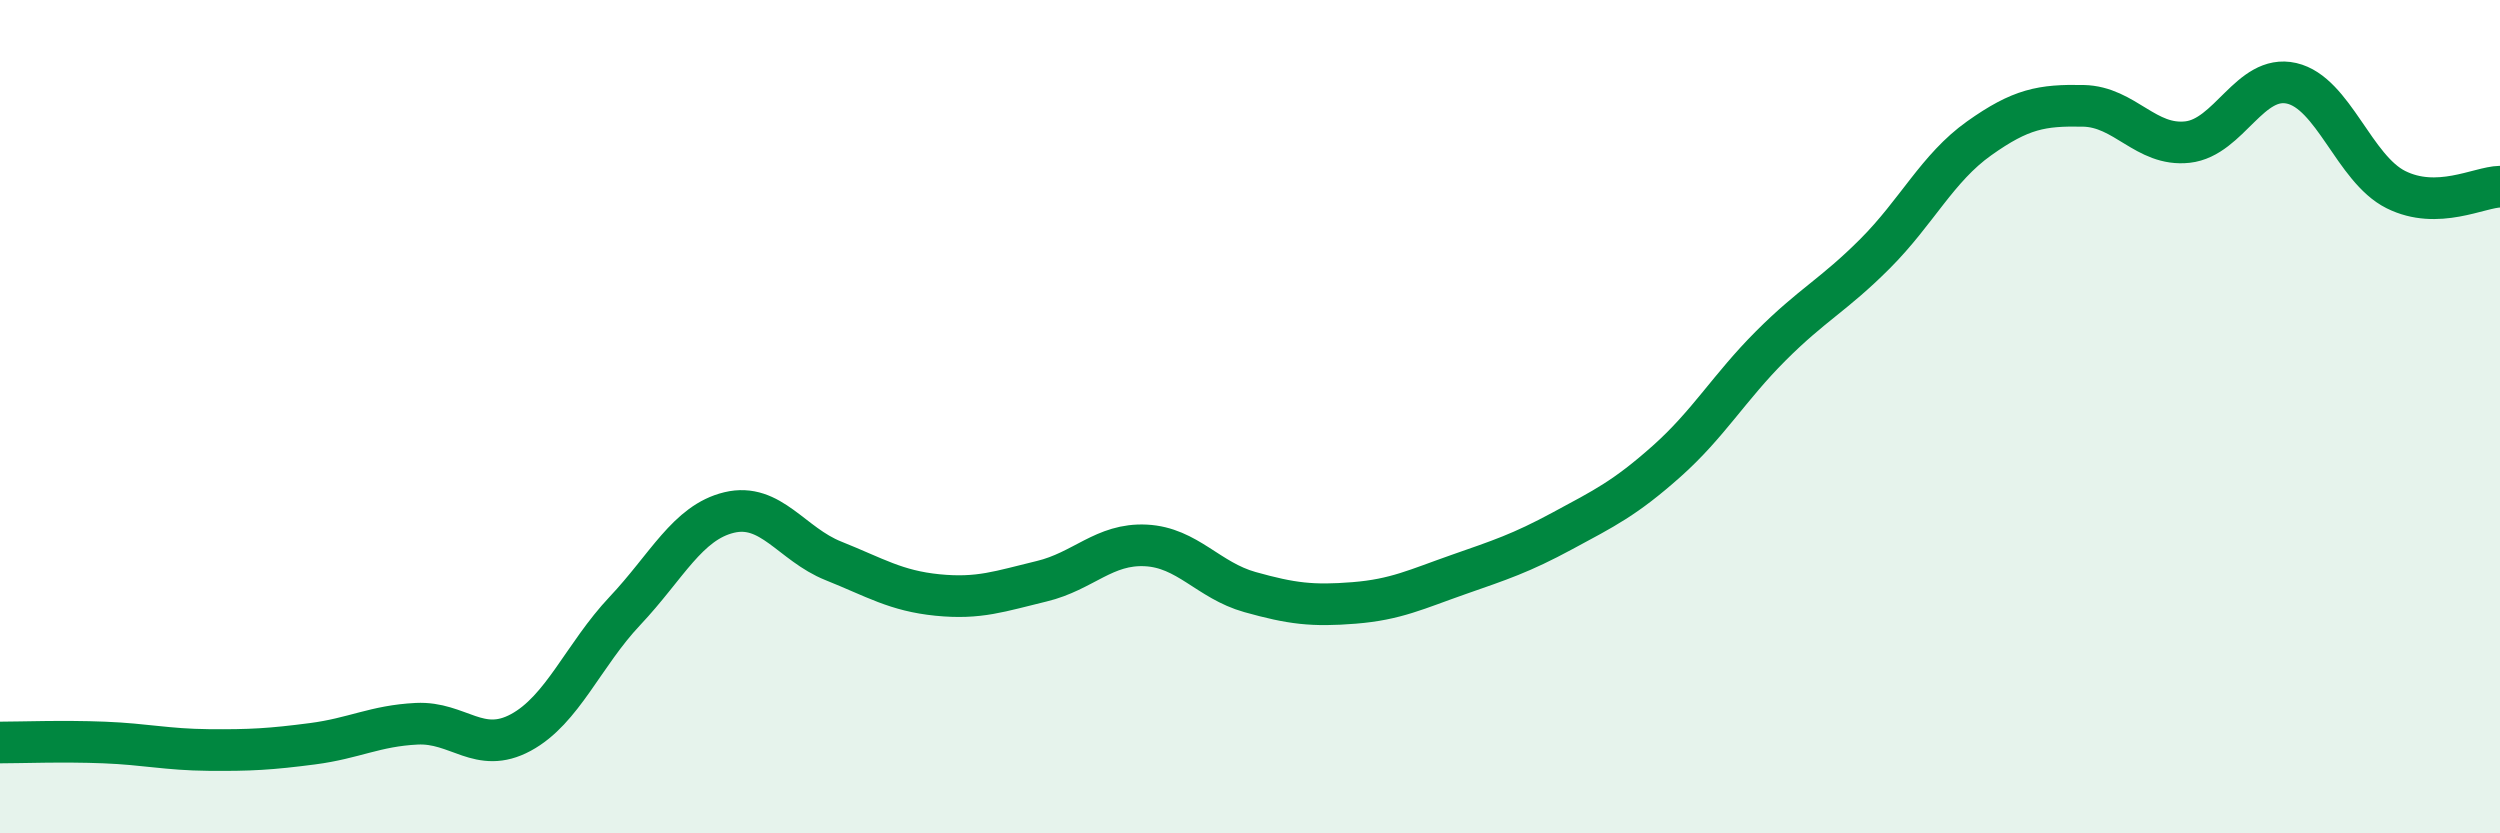
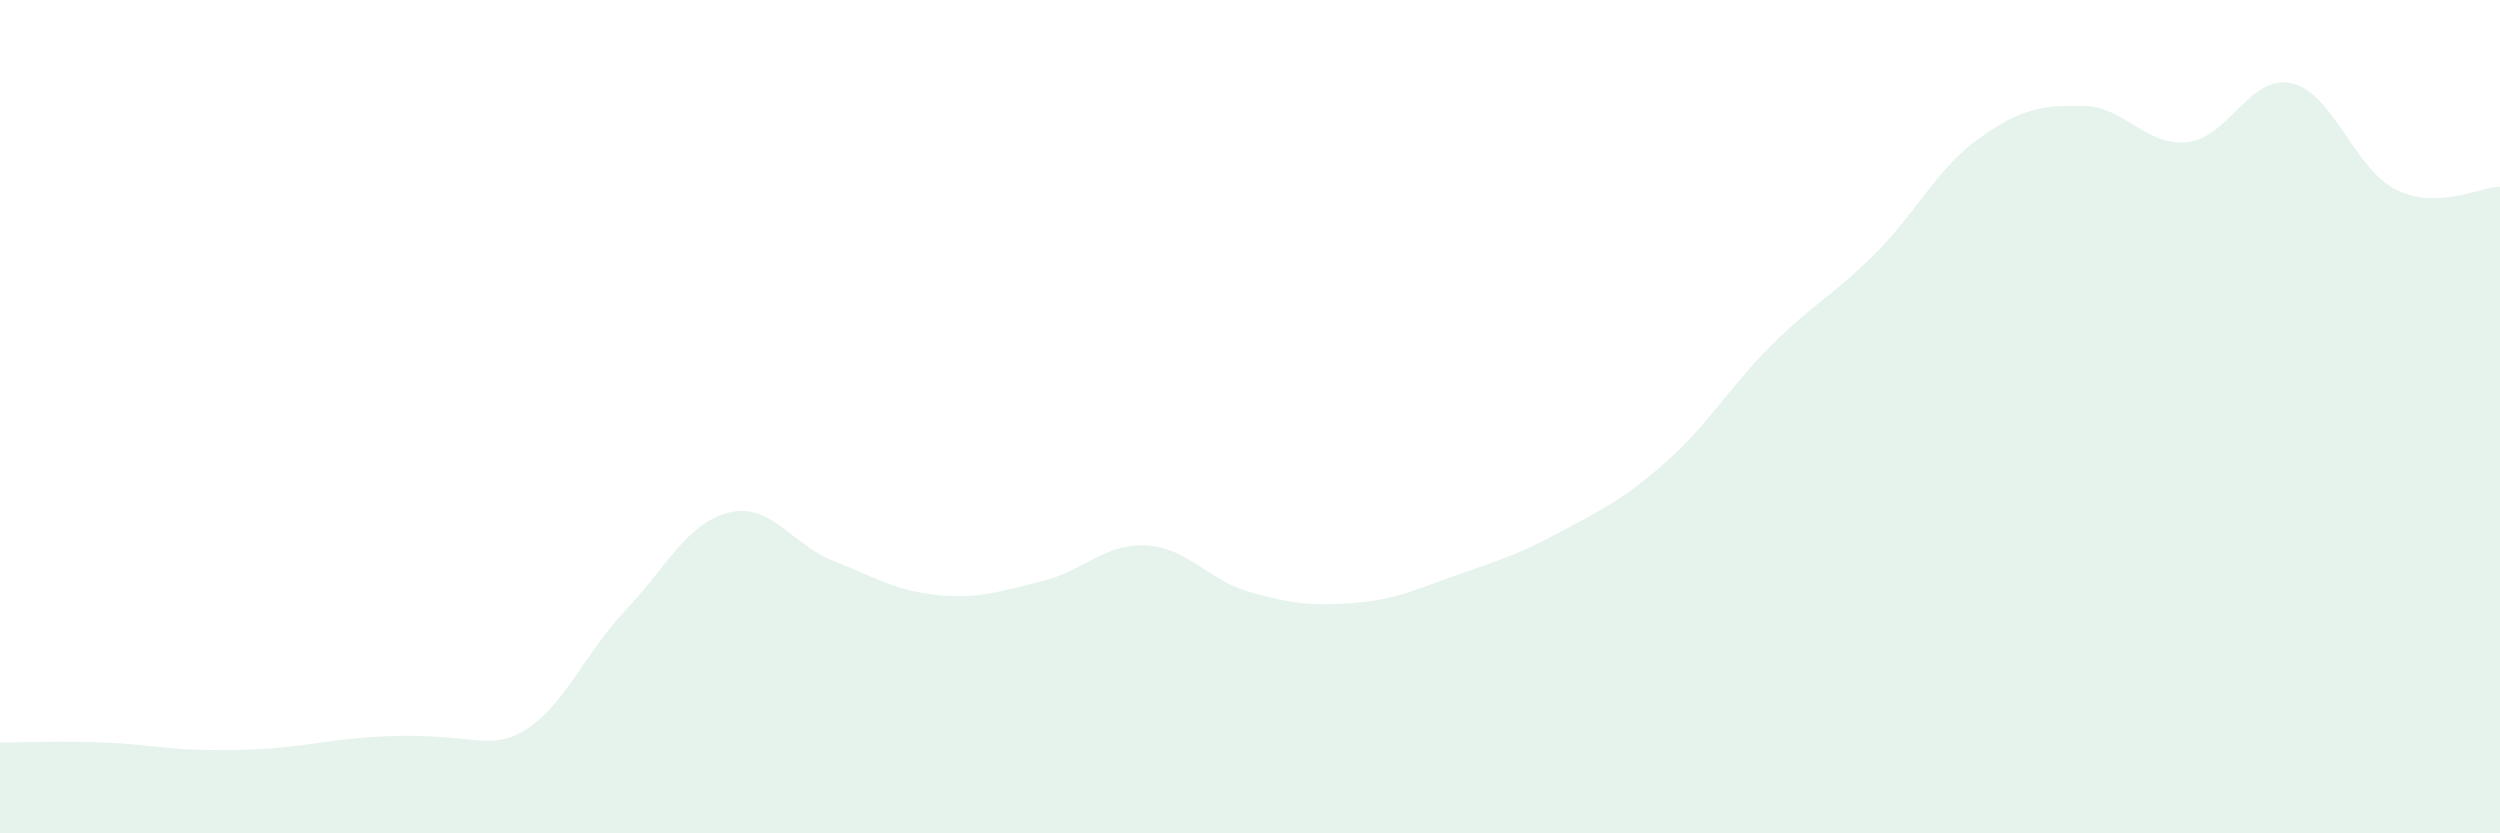
<svg xmlns="http://www.w3.org/2000/svg" width="60" height="20" viewBox="0 0 60 20">
-   <path d="M 0,17.82 C 0.5,17.82 1.5,17.78 2.5,17.82 C 3.5,17.86 4,17.99 5,18 C 6,18.01 6.5,17.98 7.5,17.85 C 8.5,17.72 9,17.42 10,17.37 C 11,17.32 11.5,18.12 12.5,17.58 C 13.5,17.04 14,15.72 15,14.66 C 16,13.6 16.5,12.54 17.5,12.3 C 18.5,12.06 19,13.06 20,13.46 C 21,13.86 21.5,14.18 22.5,14.28 C 23.5,14.38 24,14.19 25,13.95 C 26,13.71 26.5,13.04 27.5,13.09 C 28.5,13.14 29,13.93 30,14.21 C 31,14.49 31.5,14.55 32.5,14.47 C 33.5,14.39 34,14.14 35,13.79 C 36,13.44 36.5,13.28 37.5,12.74 C 38.5,12.2 39,11.96 40,11.07 C 41,10.18 41.5,9.3 42.5,8.3 C 43.5,7.3 44,7.09 45,6.09 C 46,5.09 46.5,4.03 47.5,3.32 C 48.5,2.61 49,2.52 50,2.54 C 51,2.56 51.5,3.52 52.5,3.41 C 53.5,3.3 54,1.77 55,2 C 56,2.23 56.5,4.05 57.5,4.55 C 58.5,5.05 59.5,4.49 60,4.48L60 20L0 20Z" fill="#008740" opacity="0.1" stroke-linecap="round" stroke-linejoin="round" />
-   <path d="M 0,17.82 C 0.5,17.82 1.5,17.78 2.5,17.82 C 3.5,17.86 4,17.99 5,18 C 6,18.01 6.5,17.98 7.5,17.85 C 8.5,17.72 9,17.42 10,17.37 C 11,17.32 11.5,18.12 12.5,17.58 C 13.5,17.04 14,15.72 15,14.66 C 16,13.6 16.5,12.54 17.5,12.3 C 18.5,12.06 19,13.06 20,13.46 C 21,13.86 21.5,14.18 22.5,14.28 C 23.5,14.38 24,14.19 25,13.95 C 26,13.71 26.5,13.04 27.5,13.09 C 28.5,13.14 29,13.93 30,14.21 C 31,14.49 31.5,14.55 32.5,14.47 C 33.5,14.39 34,14.14 35,13.79 C 36,13.44 36.5,13.28 37.5,12.74 C 38.5,12.2 39,11.96 40,11.07 C 41,10.18 41.5,9.3 42.5,8.3 C 43.5,7.3 44,7.09 45,6.09 C 46,5.09 46.5,4.03 47.5,3.32 C 48.5,2.61 49,2.52 50,2.54 C 51,2.56 51.5,3.52 52.5,3.41 C 53.5,3.3 54,1.77 55,2 C 56,2.23 56.5,4.05 57.5,4.55 C 58.5,5.05 59.5,4.49 60,4.48" stroke="#008740" stroke-width="1" fill="none" stroke-linecap="round" stroke-linejoin="round" />
+   <path d="M 0,17.82 C 0.5,17.82 1.5,17.78 2.5,17.82 C 3.5,17.86 4,17.99 5,18 C 6,18.01 6.5,17.98 7.5,17.85 C 11,17.32 11.5,18.12 12.5,17.58 C 13.5,17.04 14,15.72 15,14.66 C 16,13.6 16.5,12.54 17.5,12.3 C 18.5,12.06 19,13.06 20,13.46 C 21,13.86 21.5,14.18 22.5,14.28 C 23.5,14.38 24,14.19 25,13.95 C 26,13.71 26.5,13.04 27.5,13.09 C 28.5,13.14 29,13.93 30,14.21 C 31,14.49 31.5,14.55 32.5,14.47 C 33.5,14.39 34,14.14 35,13.79 C 36,13.44 36.5,13.28 37.5,12.74 C 38.5,12.2 39,11.96 40,11.07 C 41,10.18 41.5,9.3 42.5,8.3 C 43.5,7.3 44,7.09 45,6.09 C 46,5.09 46.5,4.03 47.5,3.32 C 48.5,2.61 49,2.52 50,2.54 C 51,2.56 51.5,3.52 52.5,3.41 C 53.5,3.3 54,1.77 55,2 C 56,2.23 56.5,4.05 57.5,4.55 C 58.5,5.05 59.5,4.49 60,4.48L60 20L0 20Z" fill="#008740" opacity="0.1" stroke-linecap="round" stroke-linejoin="round" />
</svg>